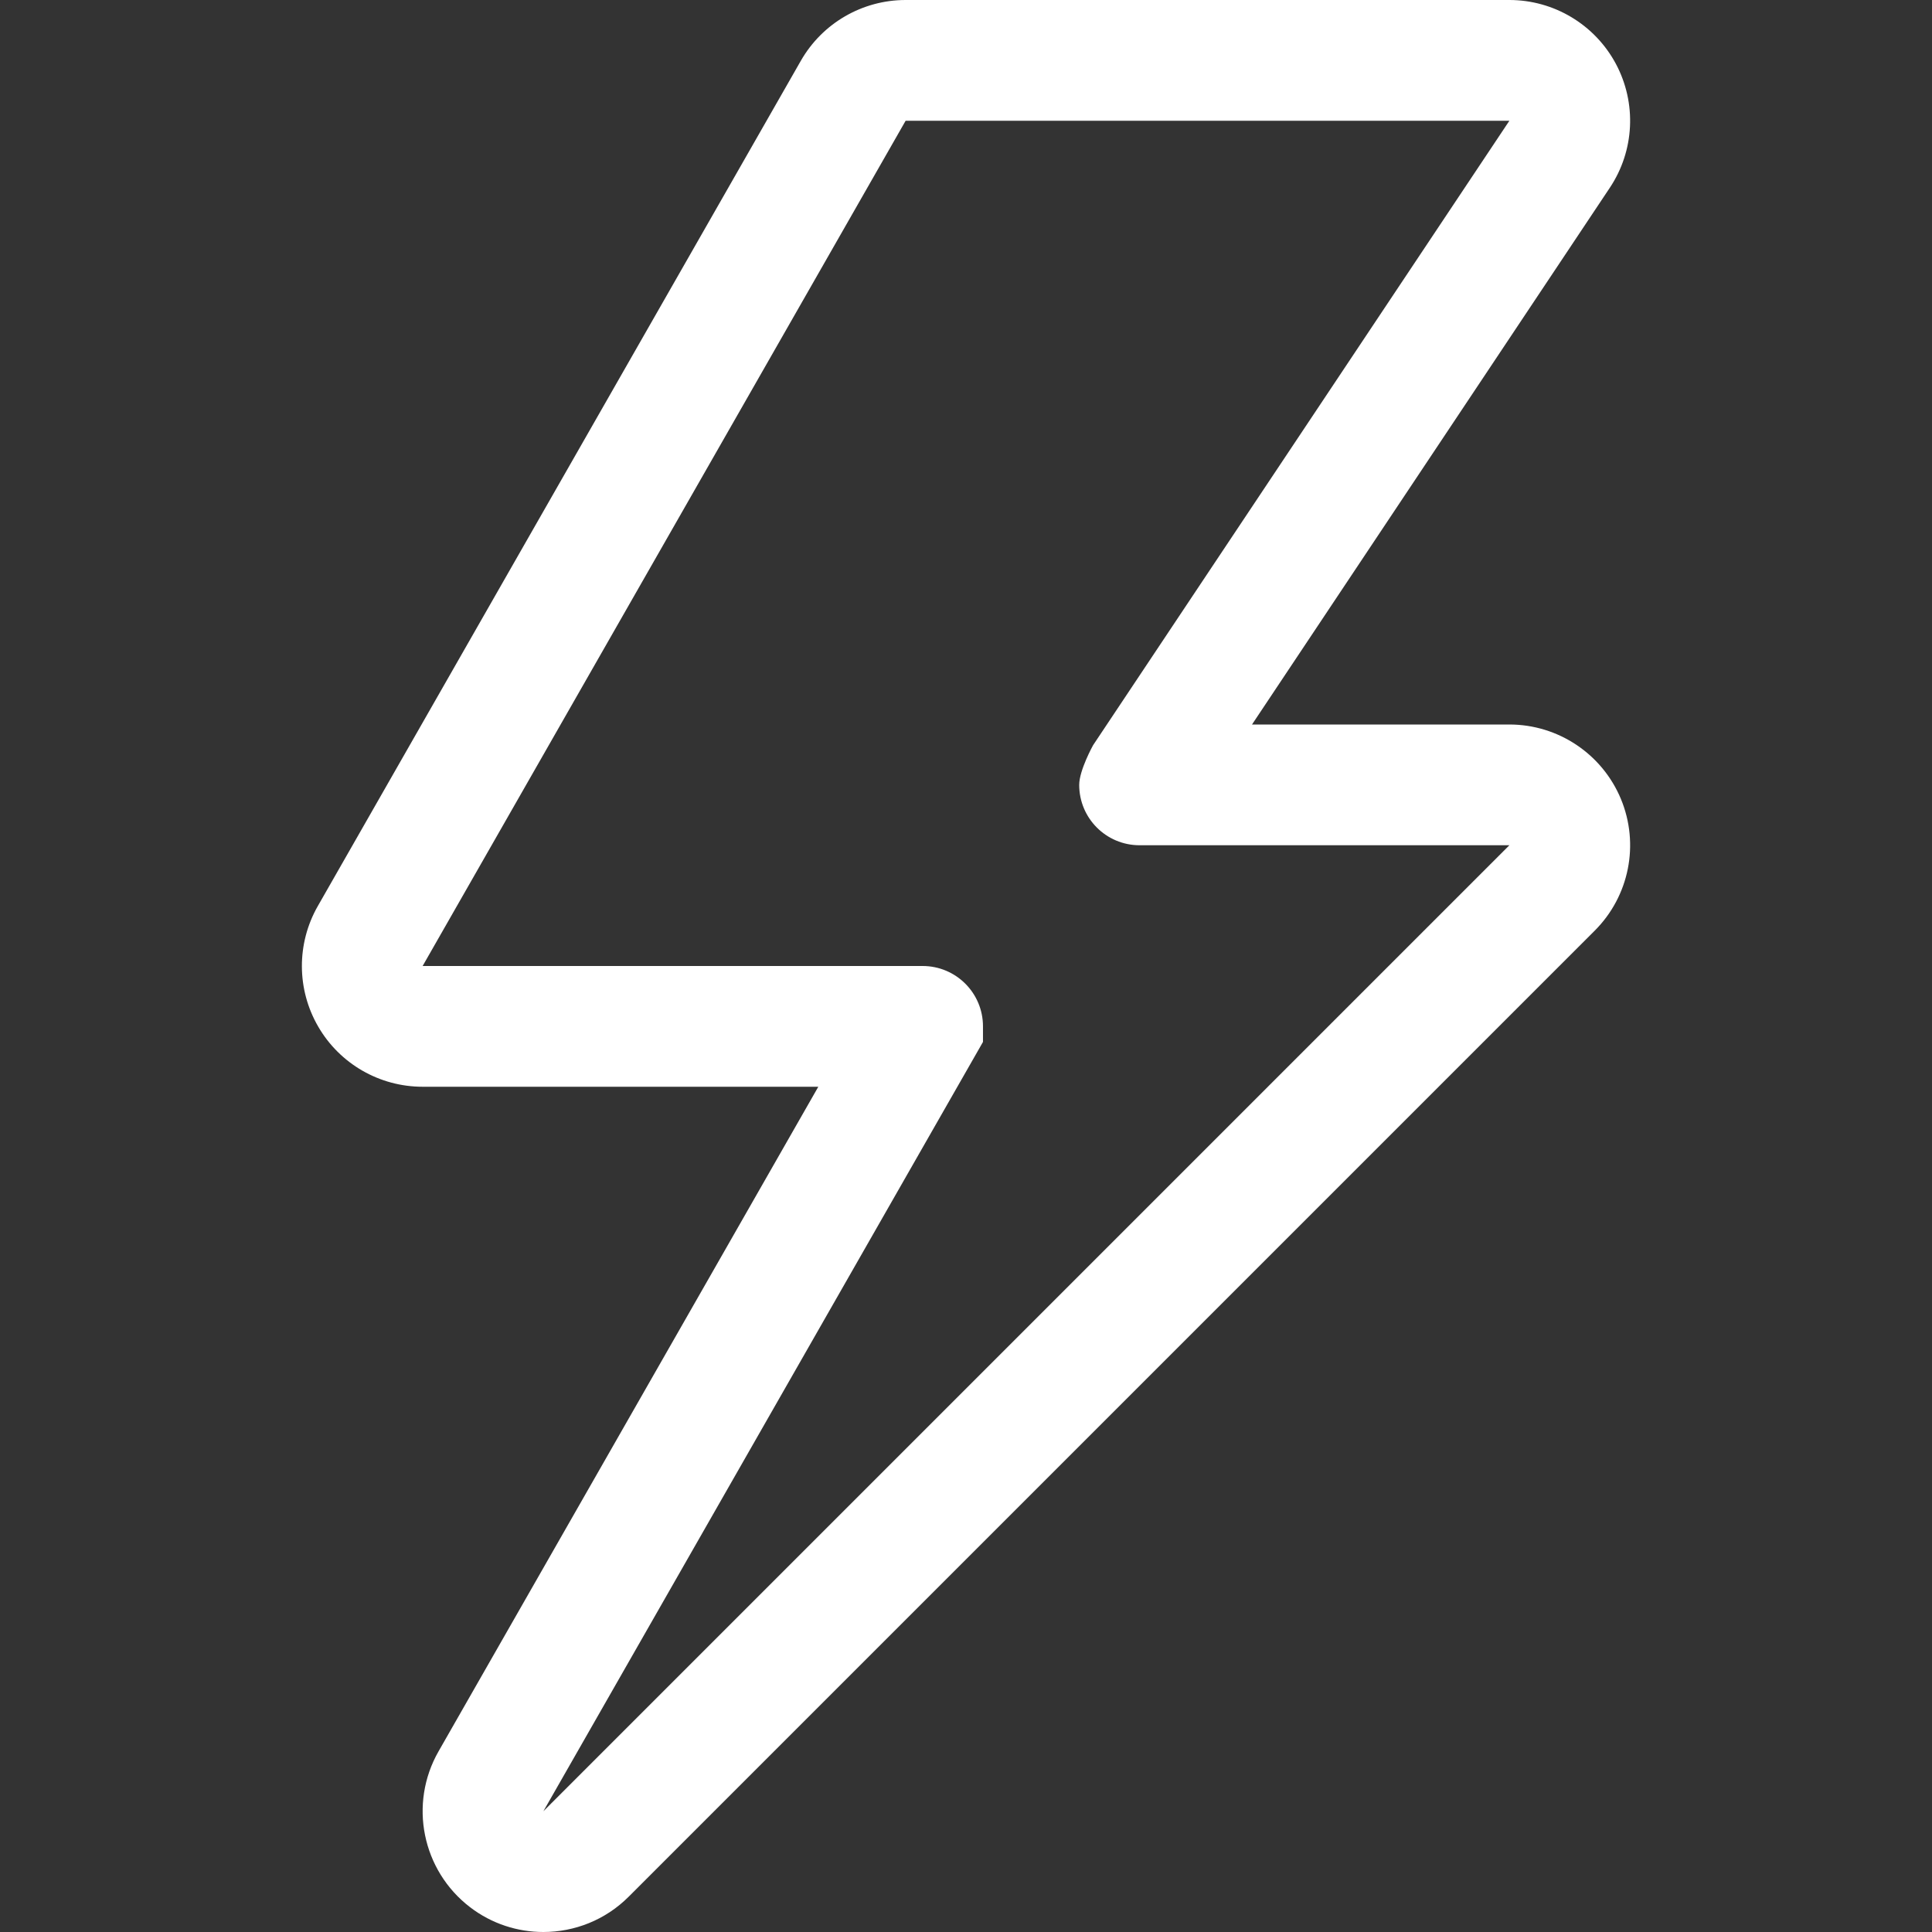
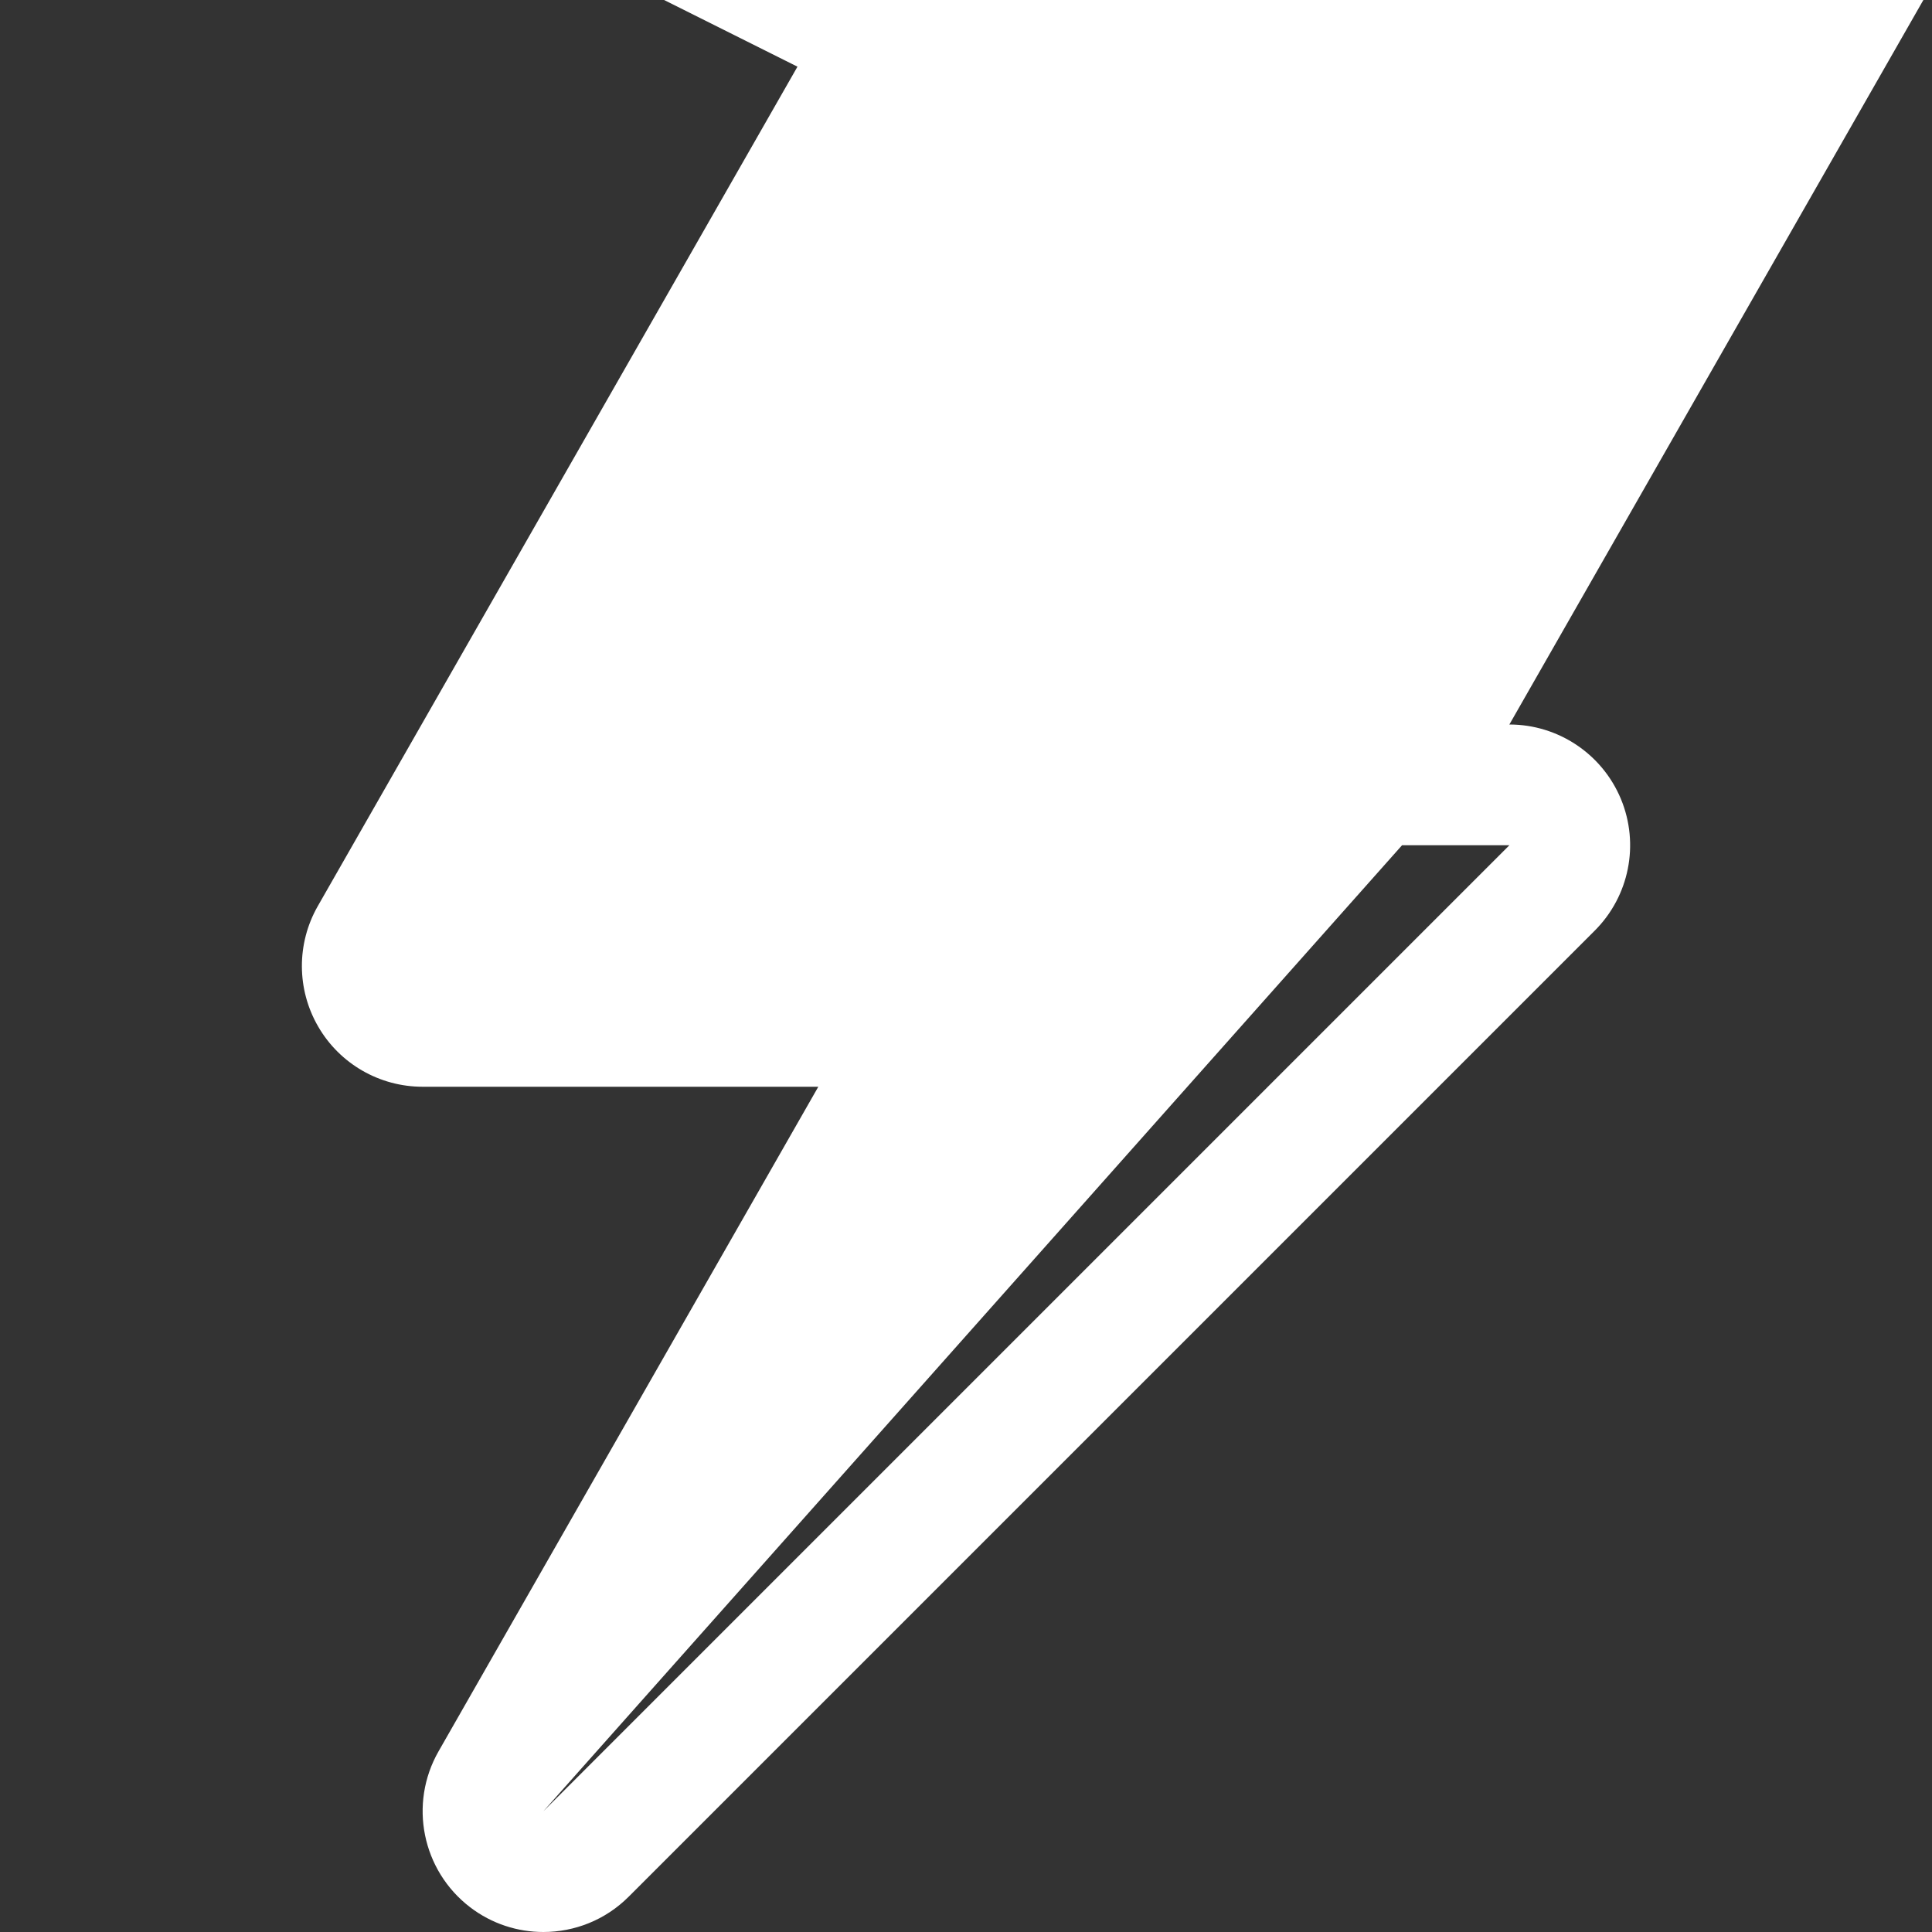
<svg xmlns="http://www.w3.org/2000/svg" height="128px" id="Layer_1" version="1.1" viewBox="0 0 128 128" width="128px" xml:space="preserve">
  <rect x="0" y="0" width="128" height="128" fill="#333333" stroke="none" />
-   <path d="M100,48H82.949l23.707-35.563c1.637-2.453,1.789-5.609,0.398-8.211C105.66,1.625,102.949,0,100,0H60  c-2.871,0-5.523,1.539-6.945,4.031l-32,56c-1.414,2.477-1.406,5.516,0.027,7.984C22.511,70.484,25.148,72,28,72h26.215  l-25.16,44.031c-1.988,3.477-1.094,7.891,2.09,10.328c1.441,1.102,3.152,1.641,4.852,1.641c2.063,0,4.109-0.789,5.66-2.344l64-64  c2.289-2.289,2.973-5.727,1.734-8.719C106.152,49.953,103.234,48,100,48z M36,120l29.125-50.969c0,0,0-0.742,0-1.031  c0-2.211-1.789-4-4-4H28L60,8h40L72.418,49.375c0,0-0.918,1.656-0.918,2.625c0,2.211,1.789,4,4,4H100L36,120z" fill="white" />
+   <path d="M100,48H82.949l23.707-35.563c1.637-2.453,1.789-5.609,0.398-8.211C105.66,1.625,102.949,0,100,0H60  c-2.871,0-5.523,1.539-6.945,4.031l-32,56c-1.414,2.477-1.406,5.516,0.027,7.984C22.511,70.484,25.148,72,28,72h26.215  l-25.16,44.031c-1.988,3.477-1.094,7.891,2.09,10.328c1.441,1.102,3.152,1.641,4.852,1.641c2.063,0,4.109-0.789,5.66-2.344l64-64  c2.289-2.289,2.973-5.727,1.734-8.719C106.152,49.953,103.234,48,100,48z l29.125-50.969c0,0,0-0.742,0-1.031  c0-2.211-1.789-4-4-4H28L60,8h40L72.418,49.375c0,0-0.918,1.656-0.918,2.625c0,2.211,1.789,4,4,4H100L36,120z" fill="white" />
</svg>